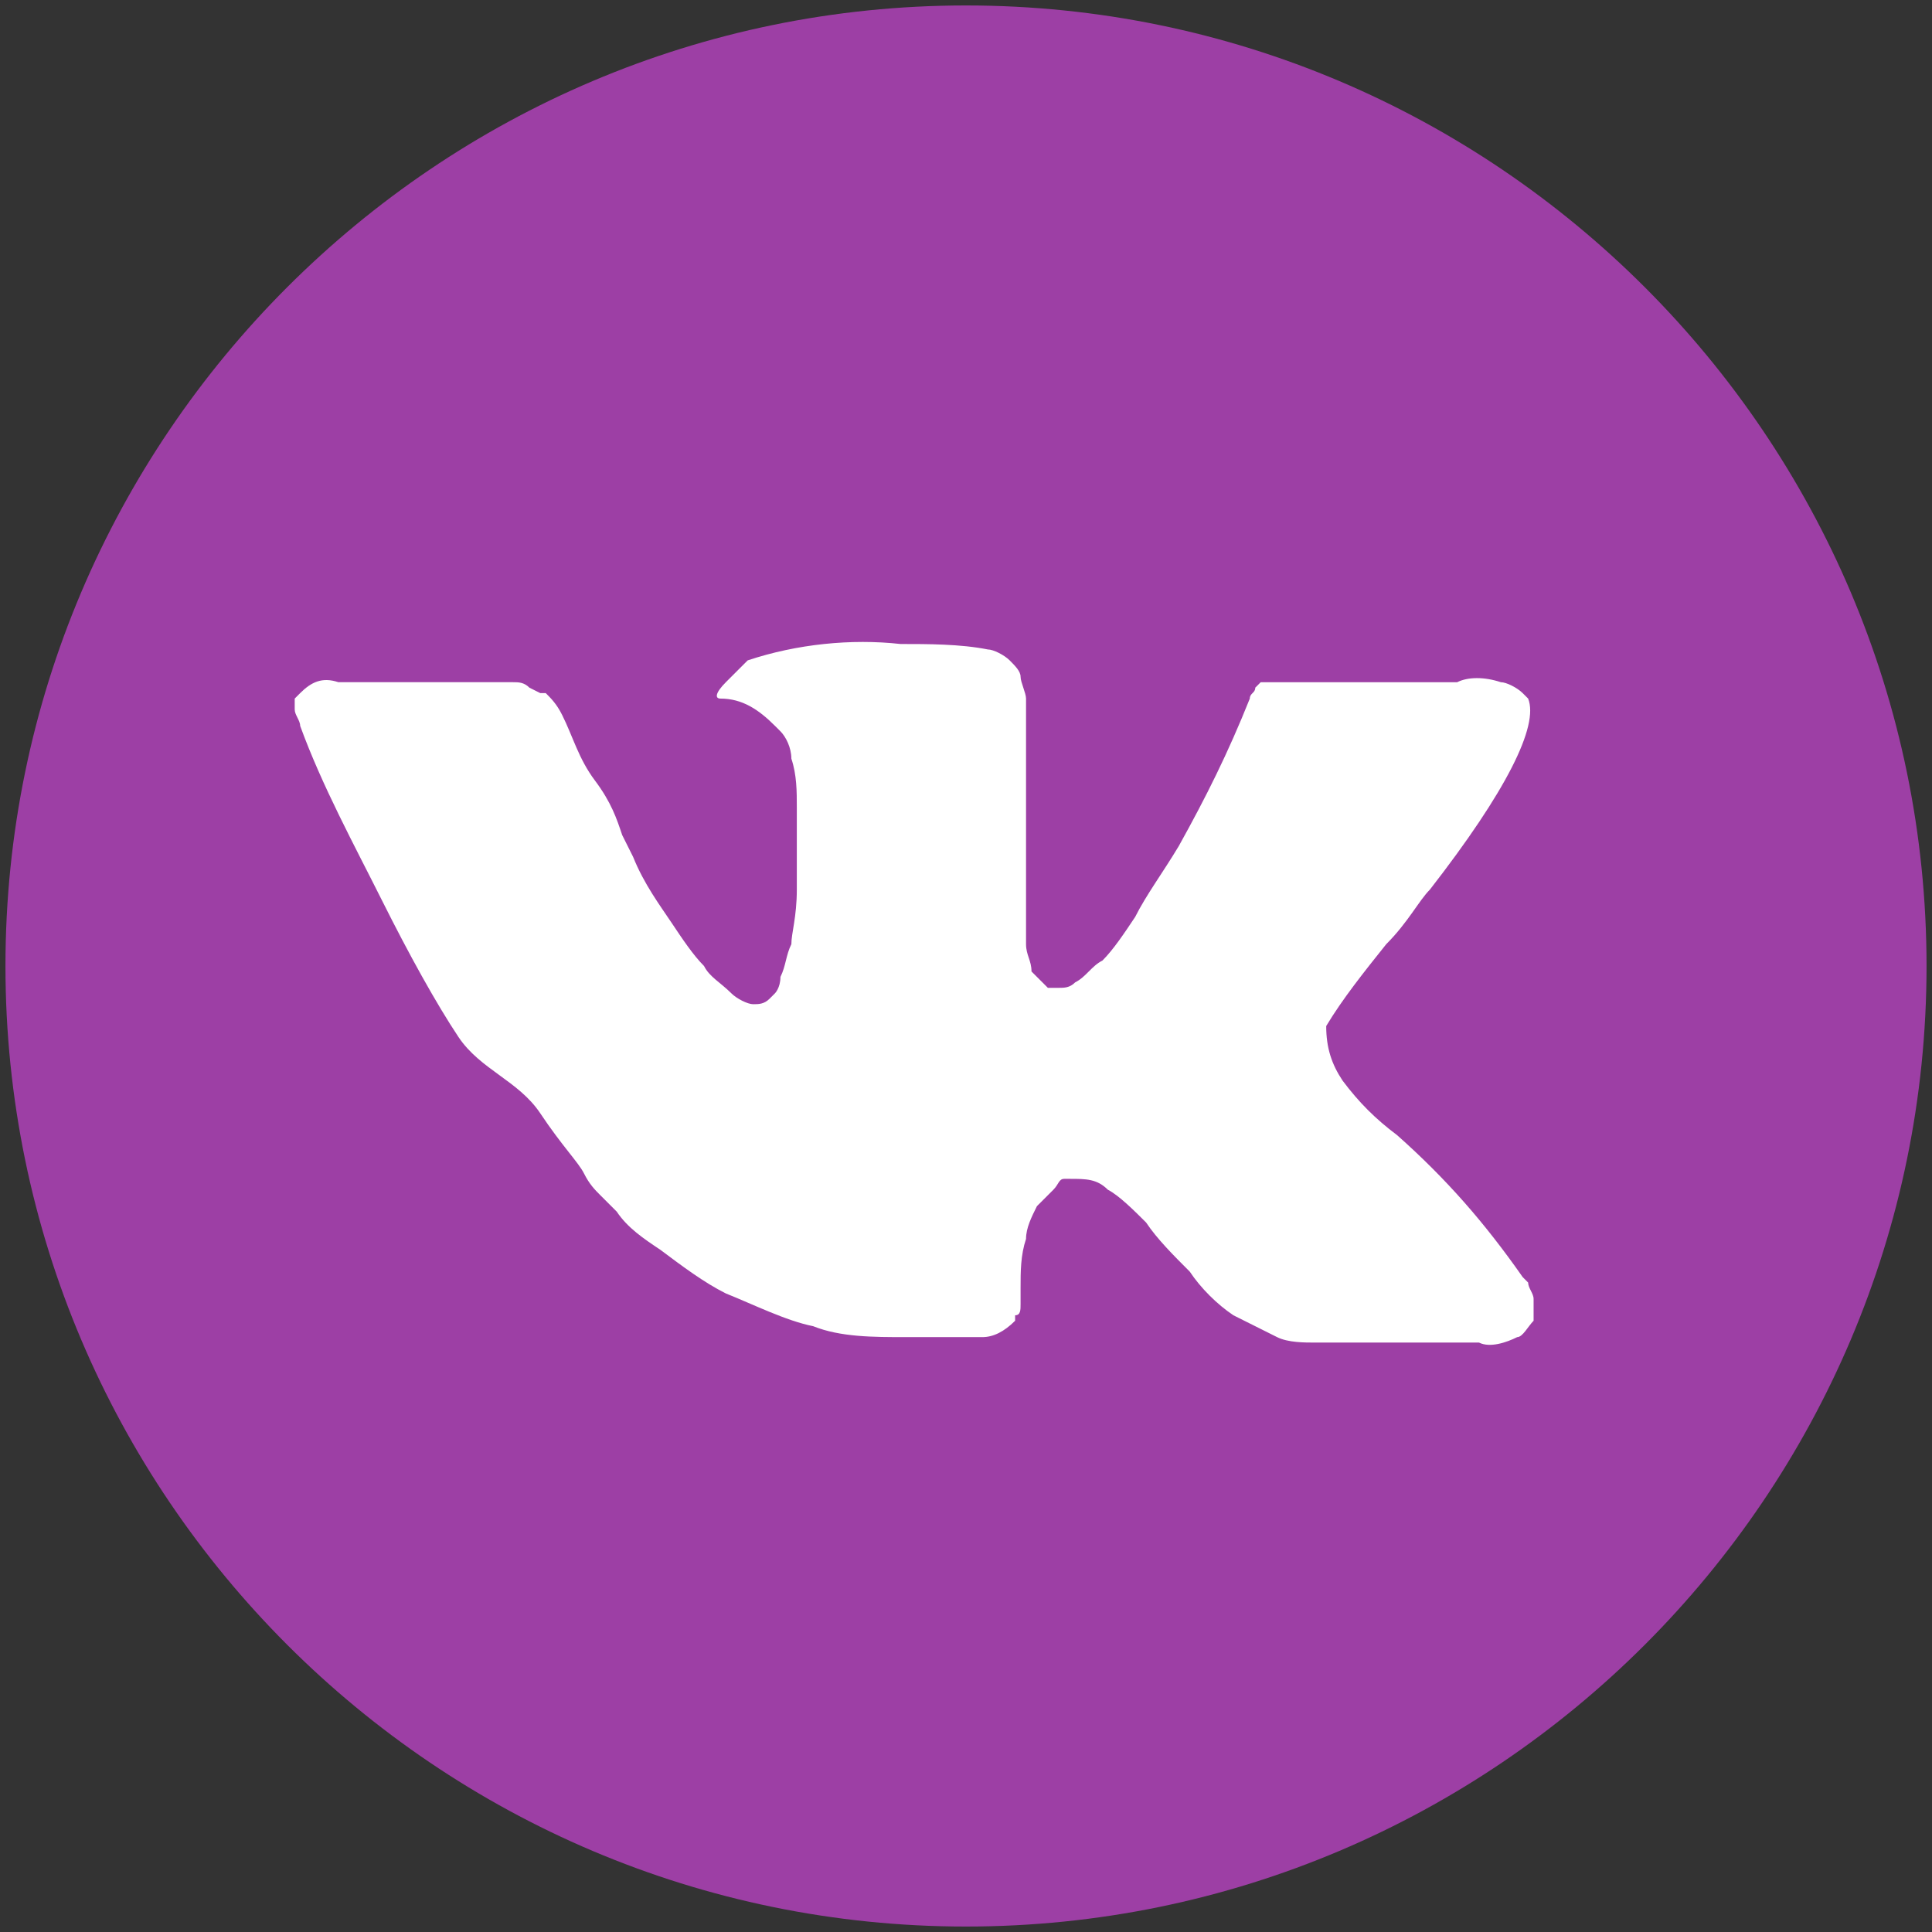
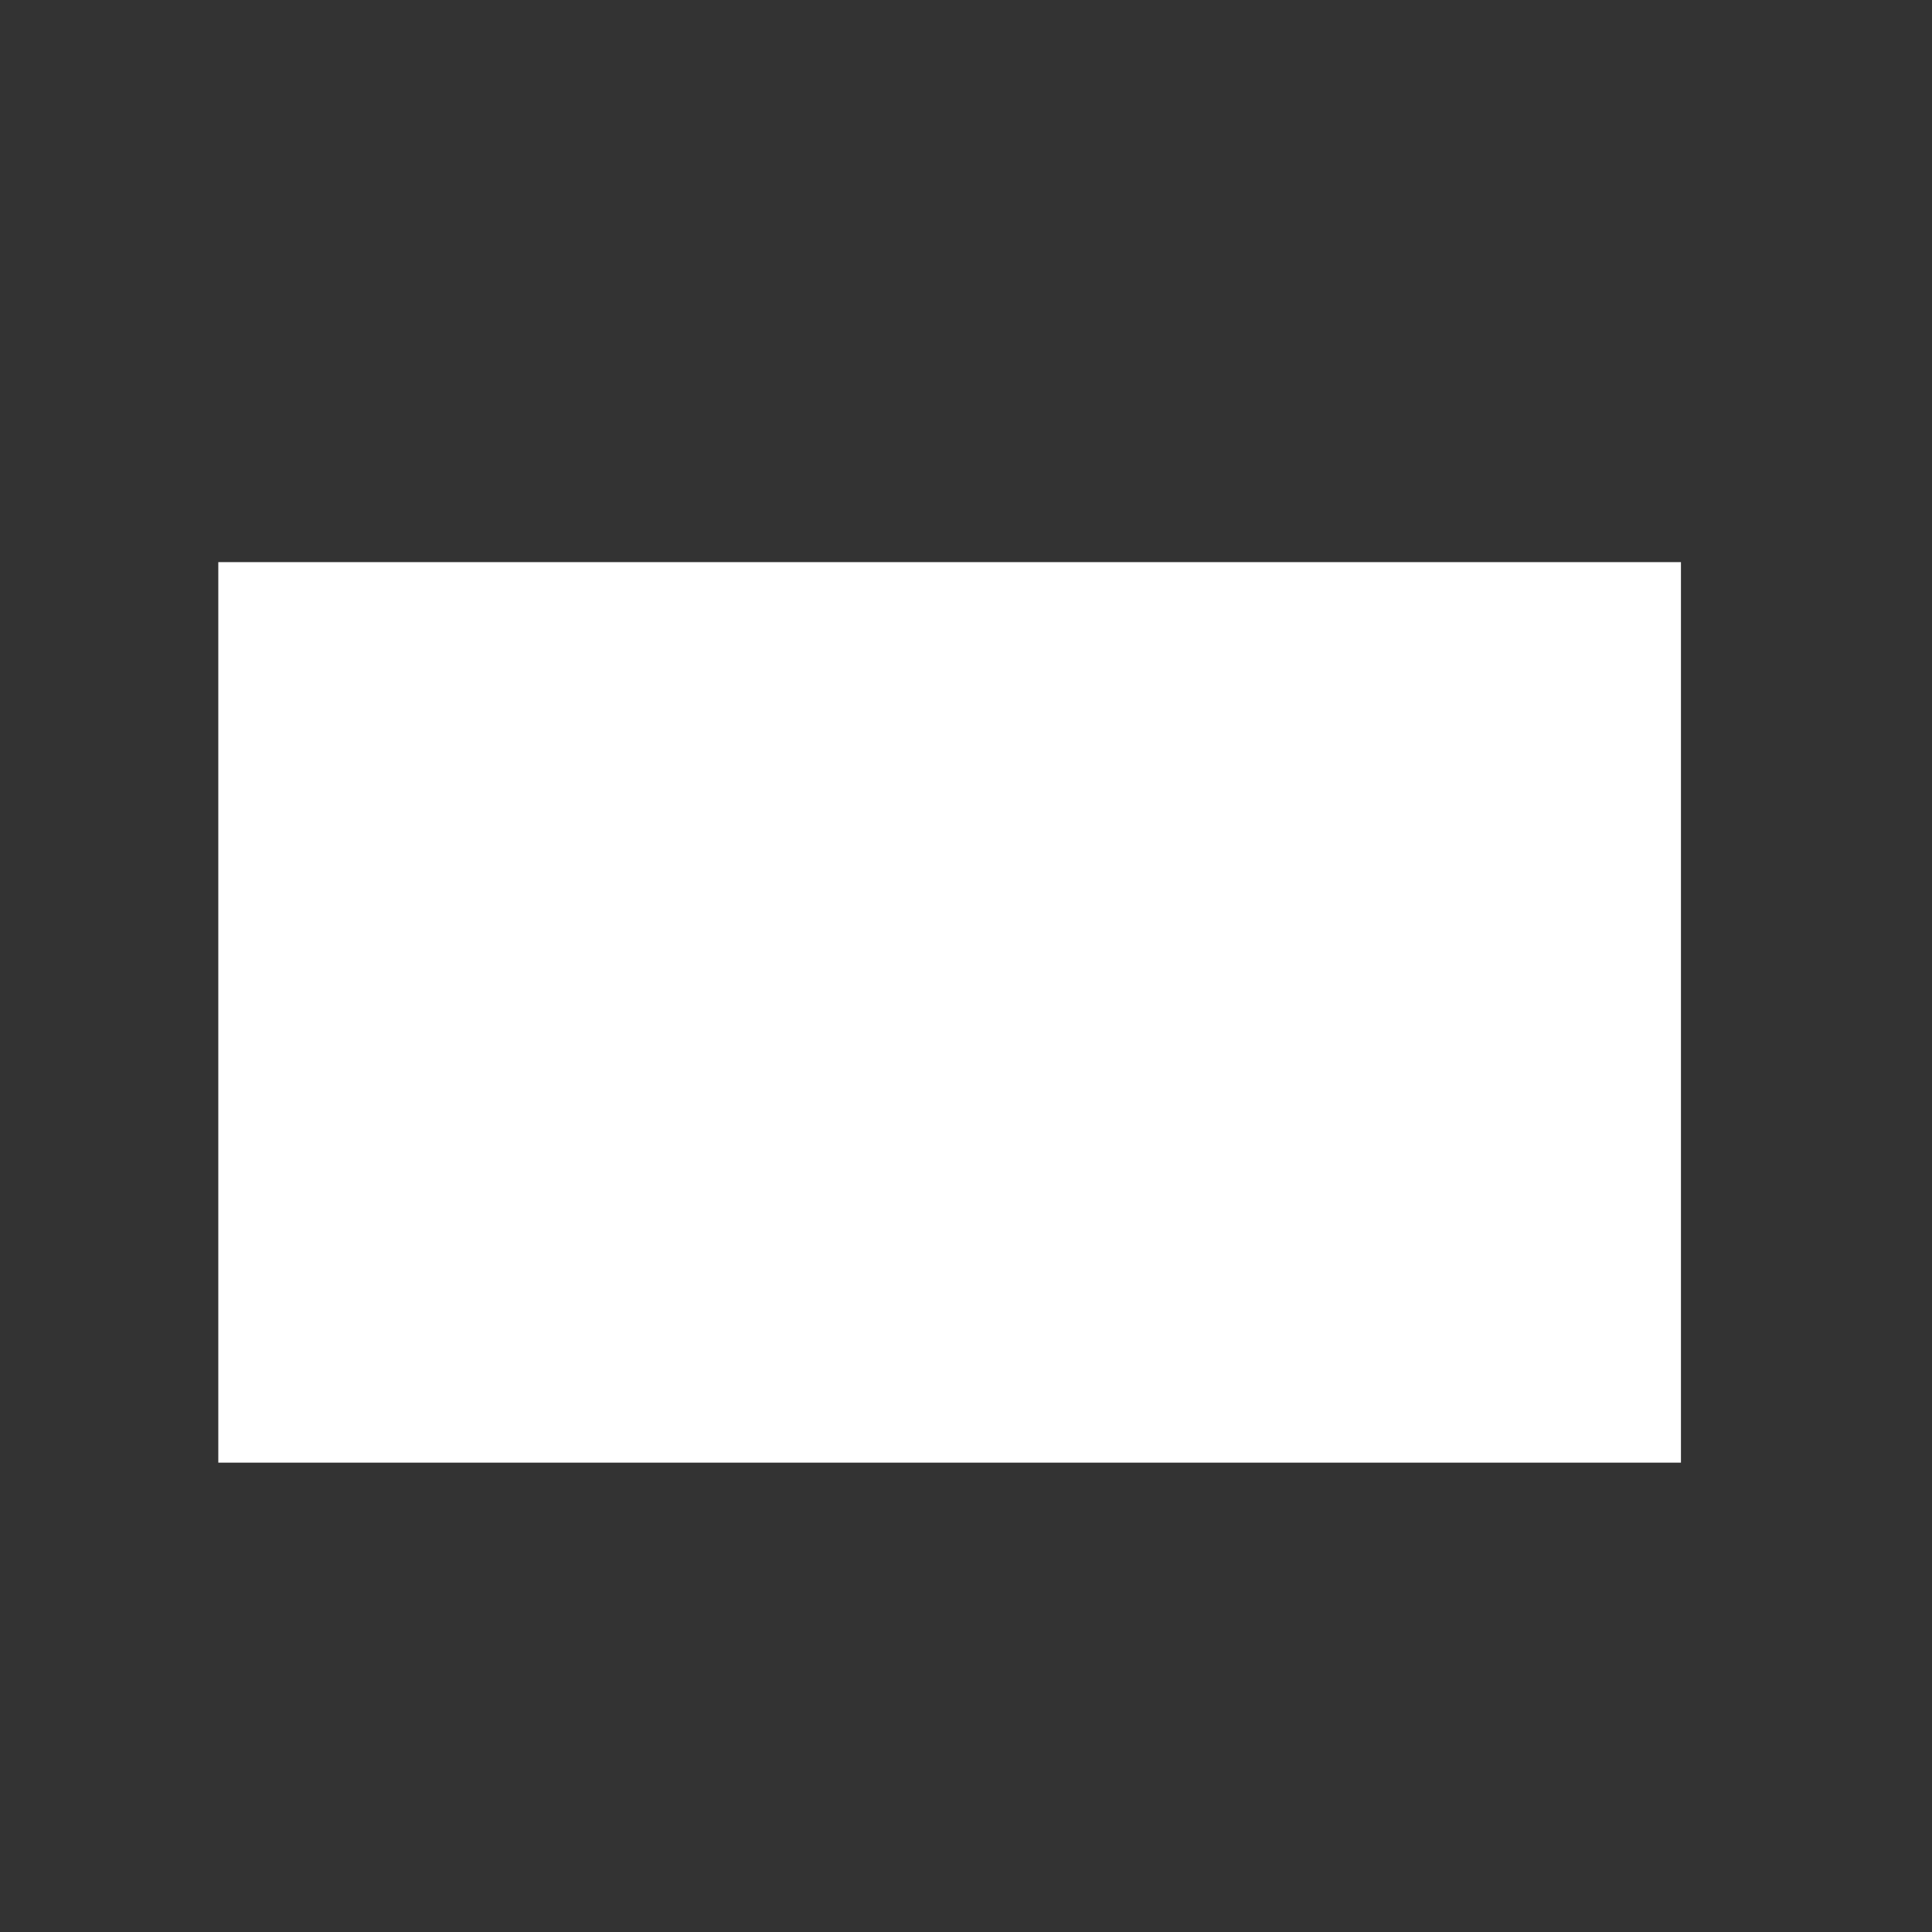
<svg xmlns="http://www.w3.org/2000/svg" id="Layer_1" x="0px" y="0px" viewBox="0 0 35.4 35.4" style="enable-background:new 0 0 35.4 35.4;" xml:space="preserve">
  <rect x="0" y="0" width="35.4" height="35.4" fill="#333333" stroke="none" />
  <style type="text/css"> .st0{fill:#FFFFFF;} .st1{fill:#9D3FA5;} </style>
  <rect x="4" y="10.3" class="st0" width="26.8" height="16.5" />
  <g>
-     <path class="st1" d="M17.7,0.1C8,0.1,0.1,8,0.1,17.7S8,35.3,17.7,35.3s17.6-7.9,17.6-17.6S27.4,0.1,17.7,0.1L17.7,0.1z M24.6,19.8 c0.3,0.4,0.6,0.7,1,1l0,0l0,0l0,0c0.9,0.8,1.6,1.6,2.3,2.6l0.1,0.1c0,0.1,0.1,0.2,0.1,0.3c0,0.1,0,0.3,0,0.4 c-0.1,0.1-0.2,0.3-0.3,0.3c-0.2,0.1-0.5,0.2-0.7,0.1h-3c-0.2,0-0.5,0-0.7-0.1s-0.4-0.2-0.6-0.3l-0.2-0.1c-0.3-0.2-0.6-0.5-0.8-0.8 c-0.3-0.3-0.6-0.6-0.8-0.9c-0.2-0.2-0.5-0.5-0.7-0.6c-0.2-0.2-0.4-0.2-0.7-0.2h-0.1c-0.1,0-0.1,0.1-0.2,0.2S19.1,22,19,22.1 c-0.1,0.2-0.2,0.4-0.2,0.6c-0.1,0.3-0.1,0.6-0.1,0.9c0,0.1,0,0.2,0,0.3c0,0.1,0,0.2-0.1,0.2v0.1c-0.2,0.2-0.4,0.3-0.6,0.3h-1.4 c-0.6,0-1.2,0-1.7-0.2c-0.5-0.1-1.1-0.4-1.6-0.6c-0.4-0.2-0.8-0.5-1.2-0.8c-0.3-0.2-0.6-0.4-0.8-0.7L11,21.9 c-0.1-0.1-0.2-0.2-0.3-0.4s-0.4-0.5-0.8-1.1S8.8,19.6,8.4,19S7.5,17.5,7,16.5s-1.1-2.1-1.5-3.2c0-0.1-0.1-0.2-0.1-0.3s0-0.1,0-0.2 l0.1-0.1c0.2-0.2,0.4-0.3,0.7-0.2h3.2c0.1,0,0.2,0,0.3,0.1l0.2,0.1H10c0.1,0.1,0.2,0.2,0.3,0.4c0.2,0.4,0.3,0.8,0.6,1.2 s0.4,0.7,0.5,1l0.2,0.4c0.2,0.5,0.5,0.9,0.7,1.2s0.4,0.6,0.6,0.8c0.1,0.2,0.3,0.3,0.5,0.5c0.1,0.1,0.3,0.2,0.4,0.2 c0.1,0,0.2,0,0.3-0.1c0,0,0,0,0.1-0.1c0,0,0.1-0.1,0.1-0.3c0.1-0.2,0.1-0.4,0.2-0.6c0-0.2,0.1-0.5,0.1-1c0-0.5,0-1,0-1.5 c0-0.3,0-0.6-0.1-0.9c0-0.2-0.1-0.4-0.2-0.5l-0.1-0.1c-0.3-0.3-0.6-0.5-1-0.5c-0.1,0-0.1-0.1,0.1-0.3c0.1-0.1,0.3-0.3,0.4-0.4 c0.9-0.3,1.9-0.4,2.8-0.3c0.5,0,1.1,0,1.6,0.1c0.1,0,0.3,0.1,0.4,0.2c0.1,0.1,0.2,0.2,0.2,0.3s0.1,0.3,0.1,0.4c0,0.2,0,0.4,0,0.5 c0,0.2,0,0.4,0,0.6s0,0.5,0,0.8s0,0.7,0,1c0,0.1,0,0.2,0,0.5c0,0.2,0,0.4,0,0.6s0,0.3,0,0.5s0.1,0.3,0.1,0.5 c0.1,0.1,0.2,0.2,0.3,0.3h0.2c0.1,0,0.2,0,0.3-0.1c0.2-0.1,0.3-0.3,0.5-0.4c0.2-0.2,0.4-0.5,0.6-0.8c0.2-0.4,0.5-0.8,0.8-1.3 c0.5-0.9,0.9-1.7,1.3-2.7c0-0.1,0.1-0.1,0.1-0.2l0.1-0.1l0,0H23h0.1c0.1,0,0.2,0,0.2,0h3.4c0.2-0.1,0.5-0.1,0.8,0 c0.1,0,0.3,0.1,0.4,0.2l0.1,0.1c0.2,0.5-0.4,1.7-1.8,3.5c-0.2,0.2-0.4,0.6-0.8,1c-0.4,0.5-0.8,1-1.1,1.5 C24.3,19.2,24.4,19.5,24.6,19.8z" />
-   </g>
+     </g>
</svg>